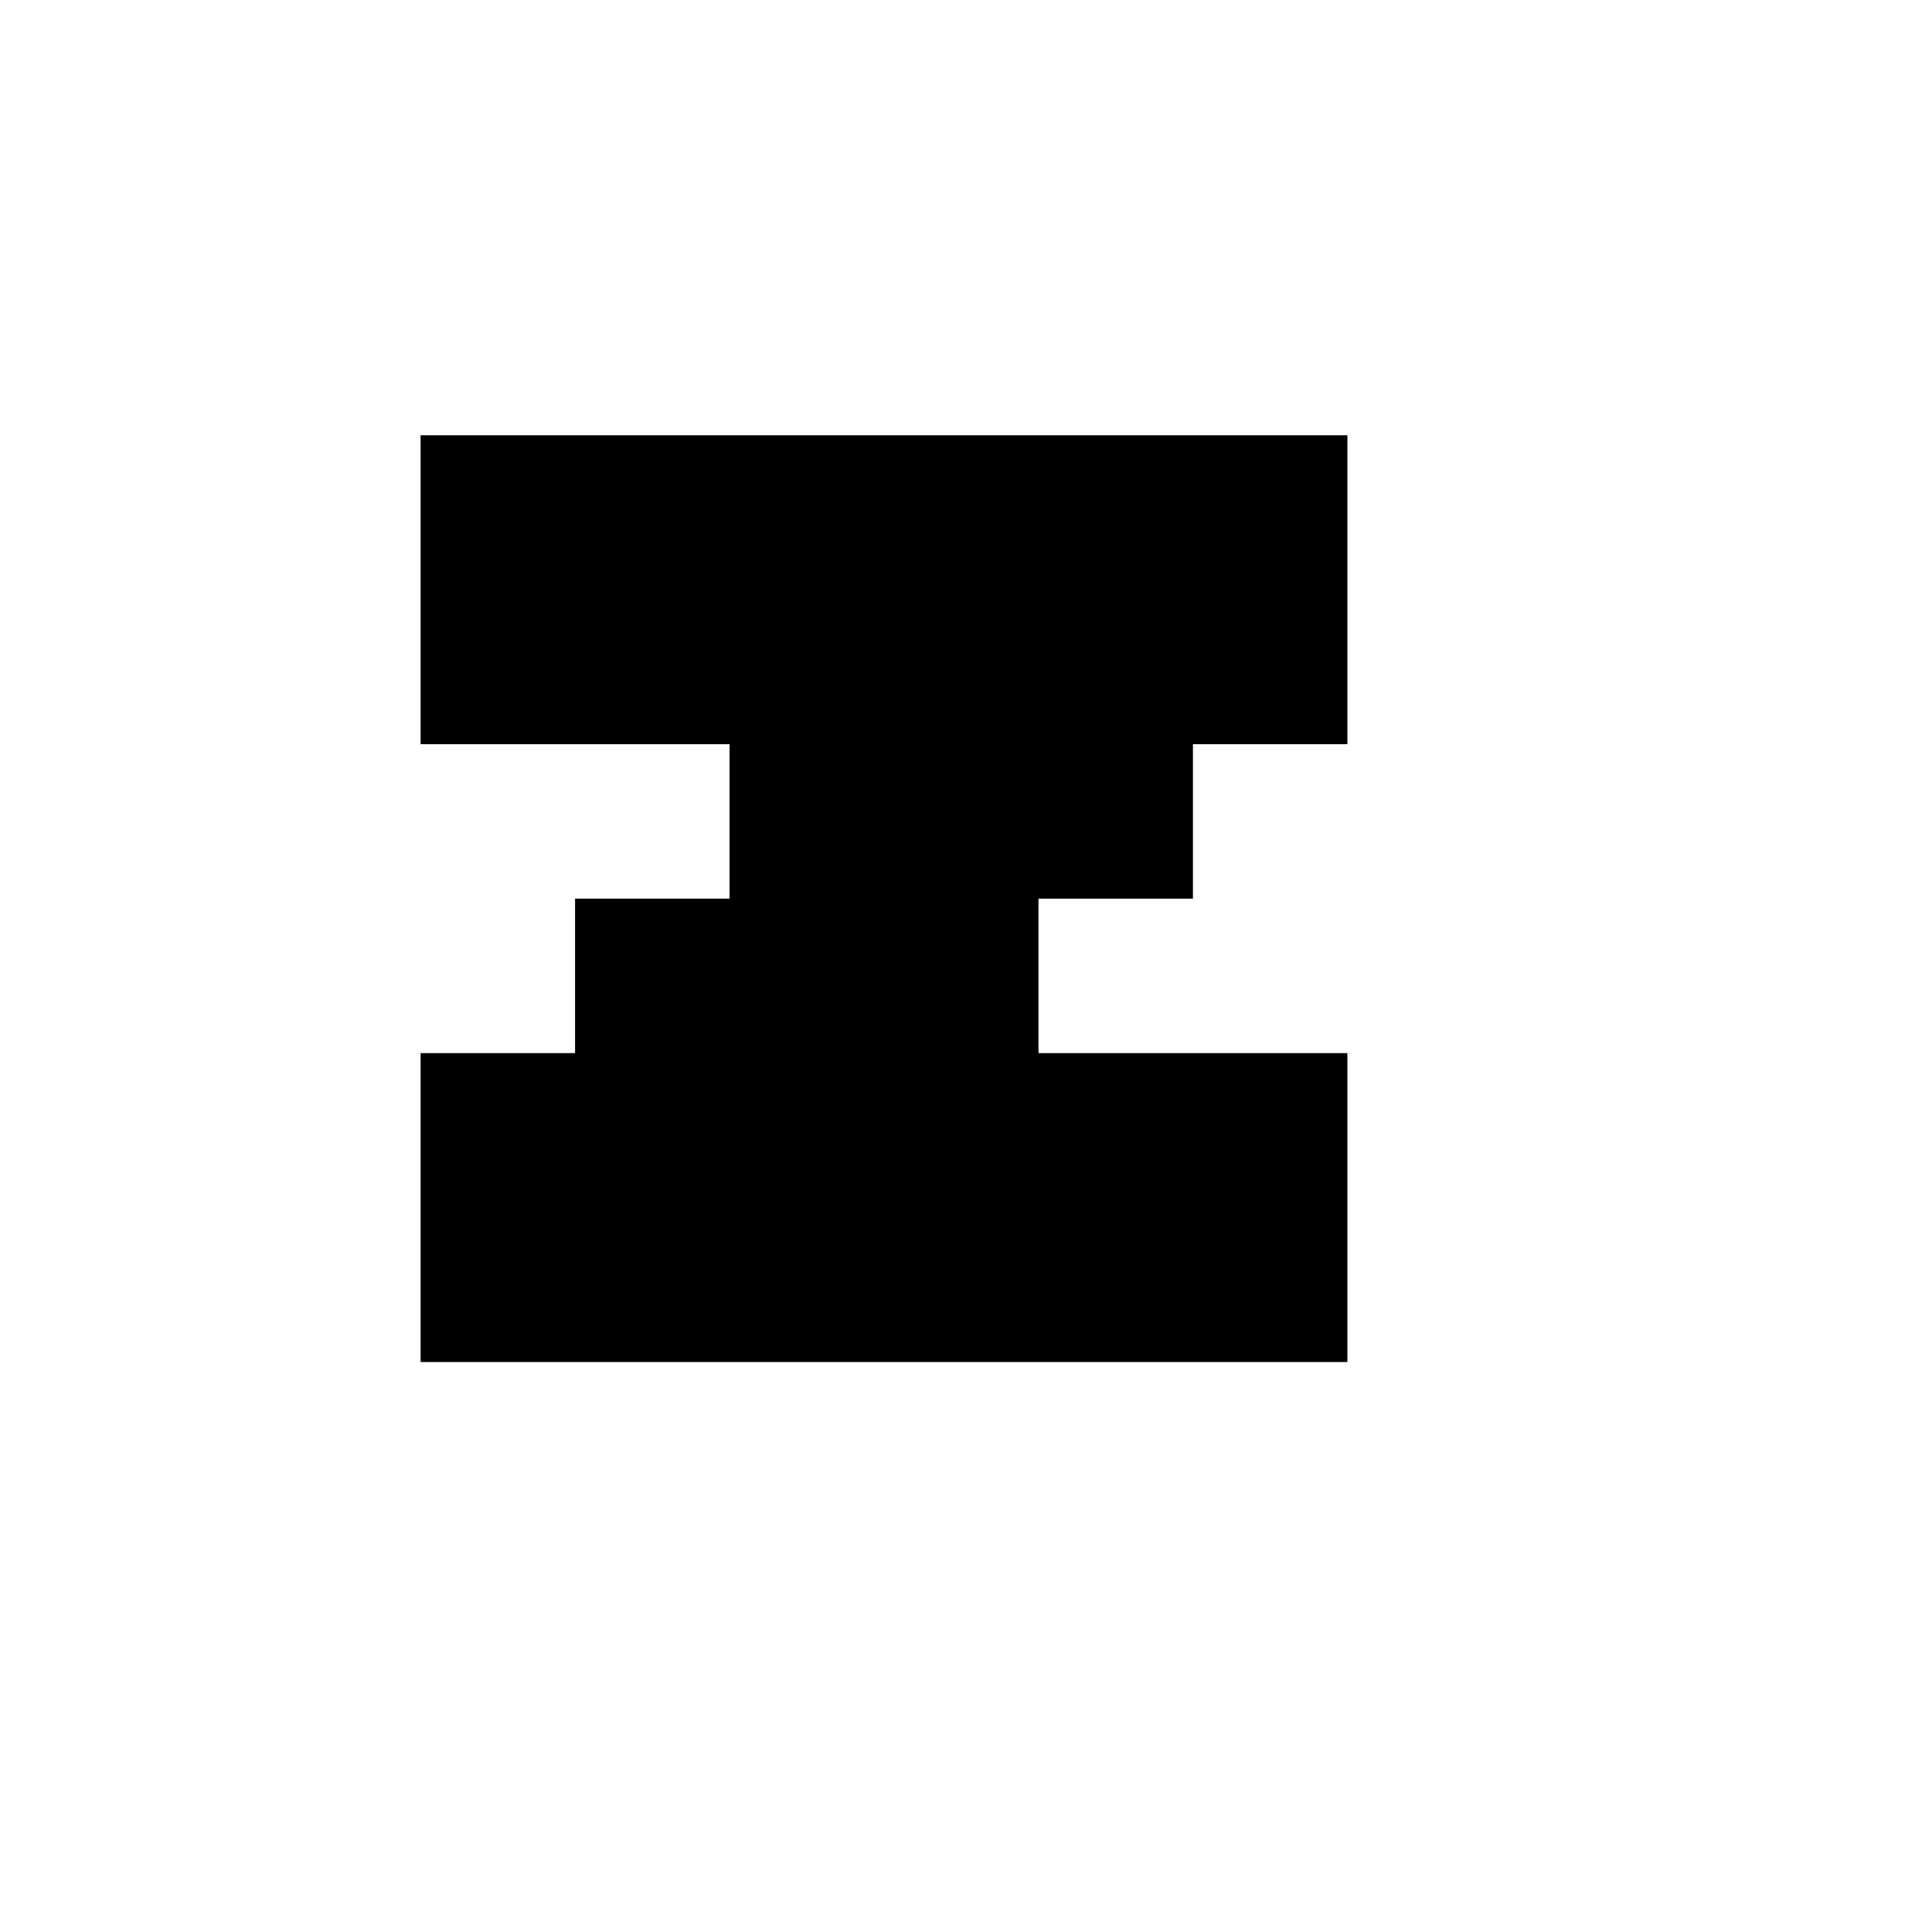
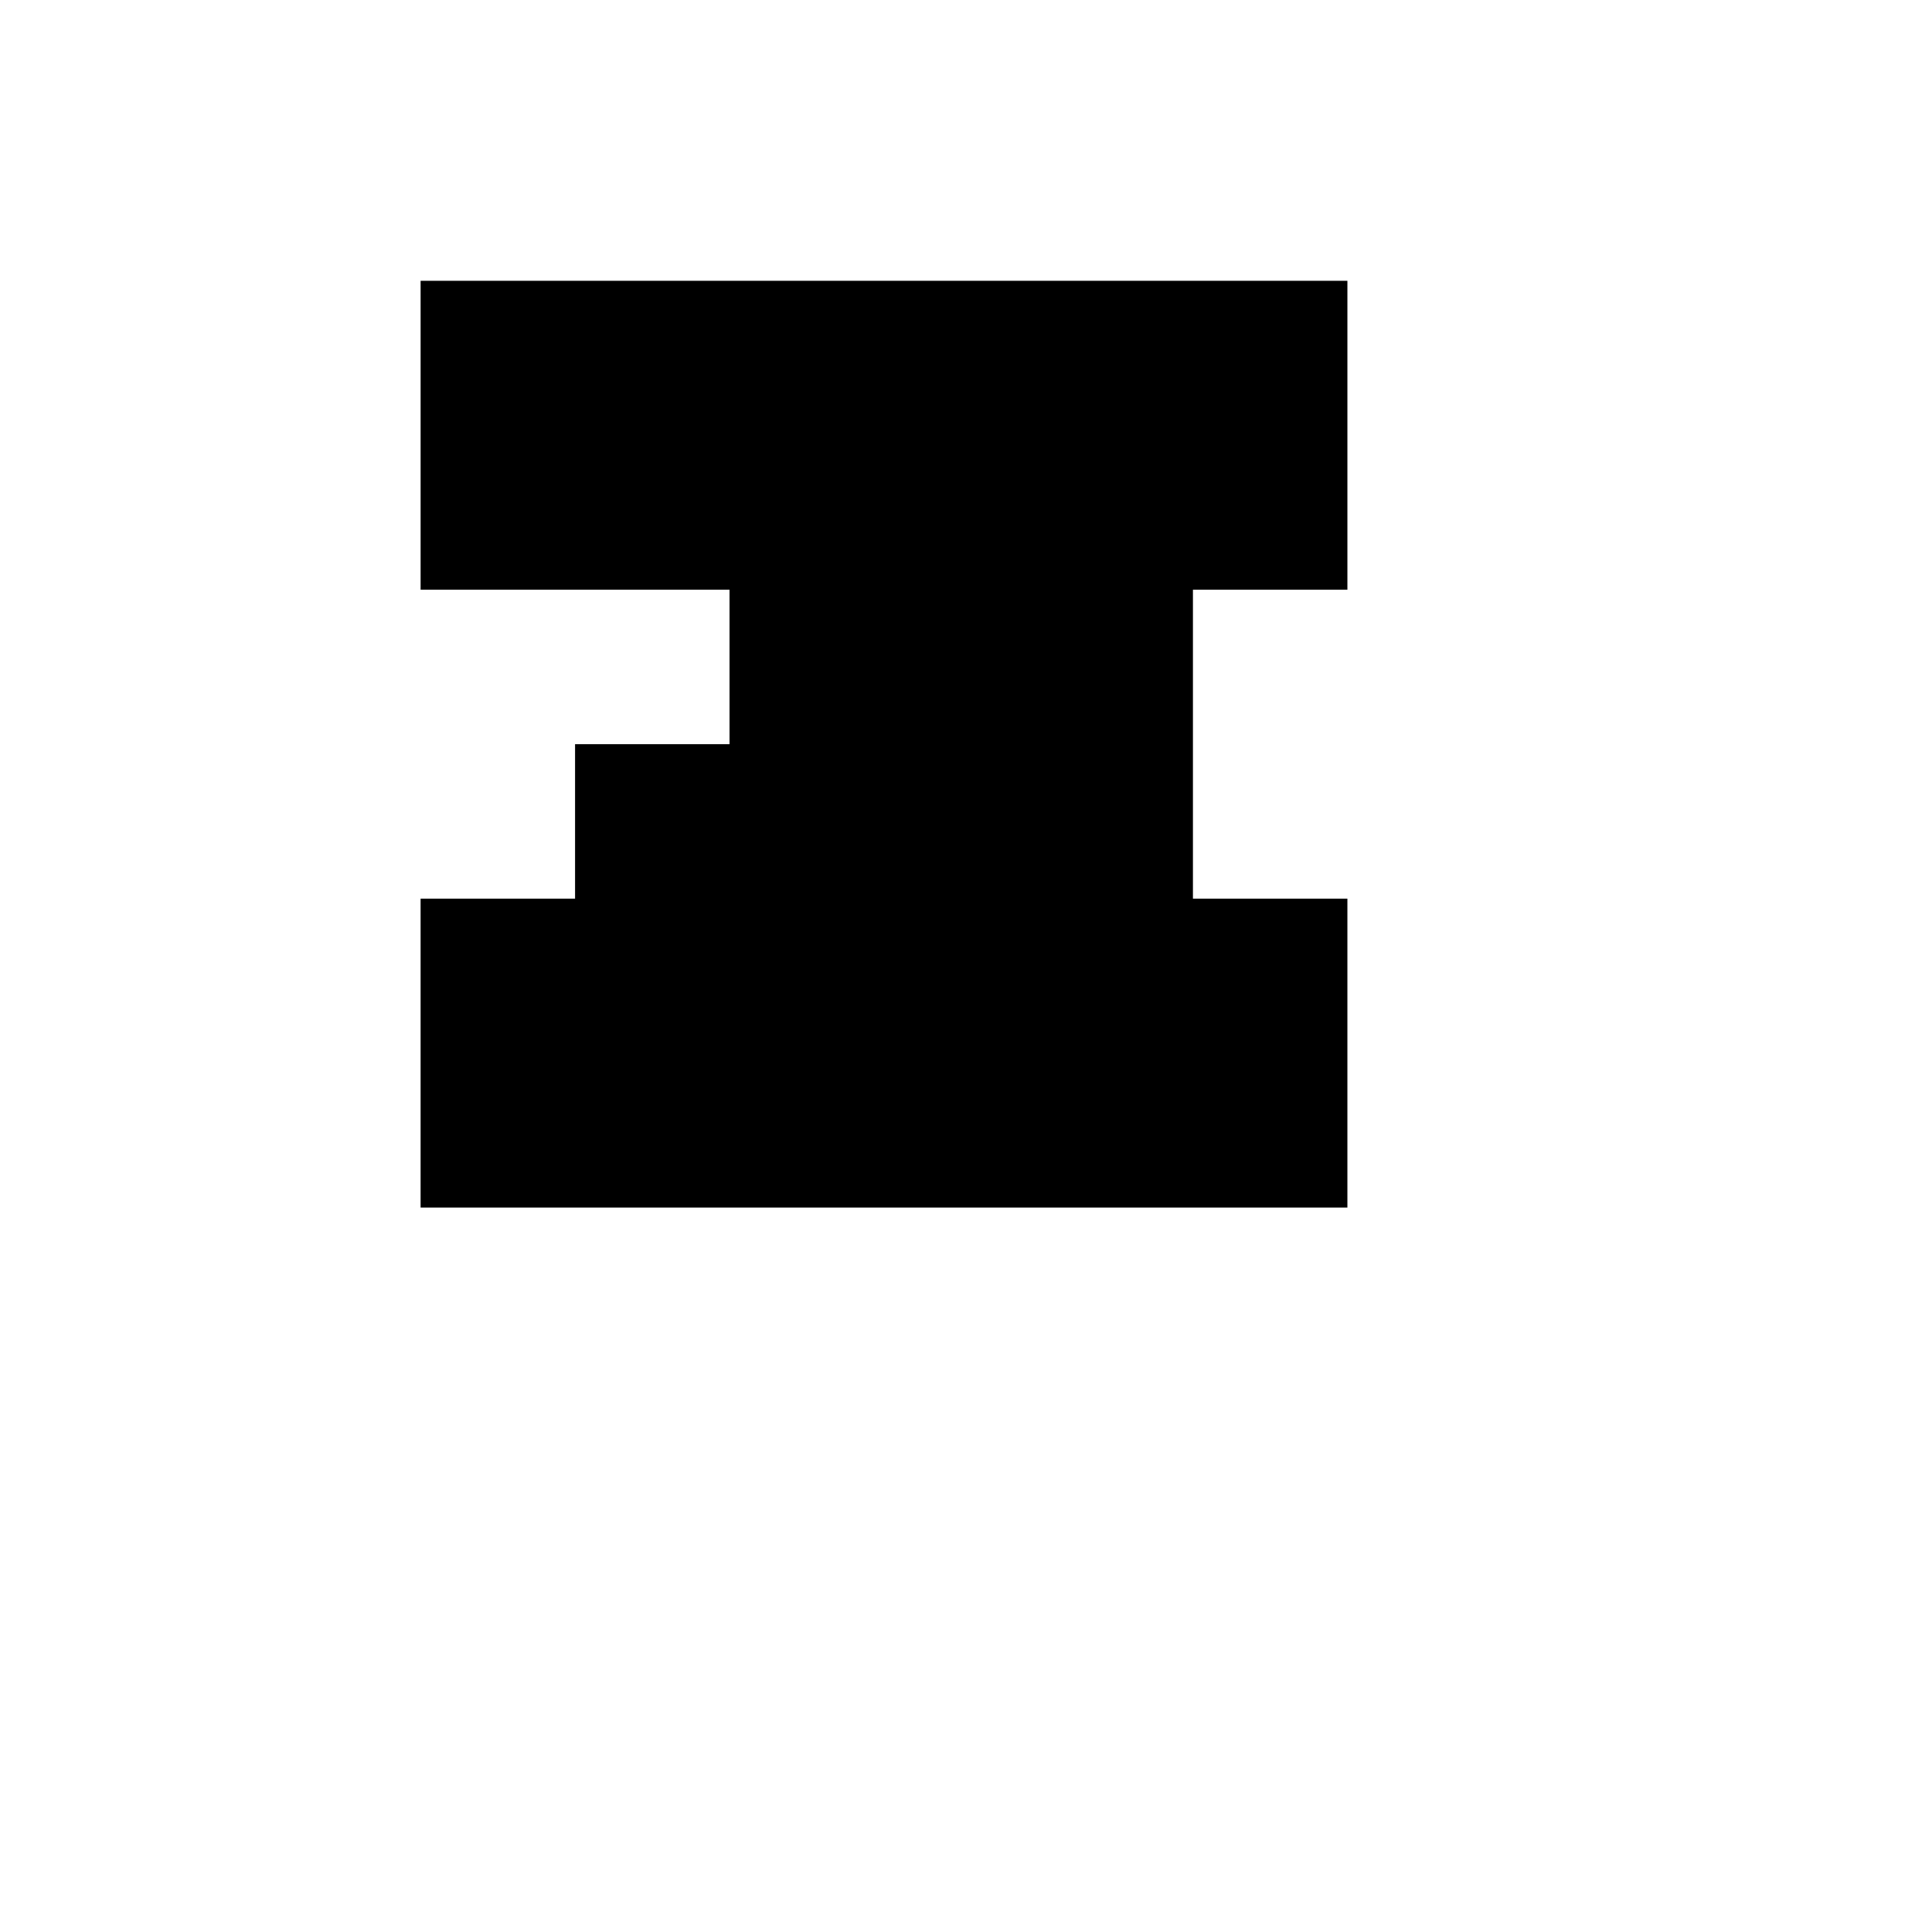
<svg xmlns="http://www.w3.org/2000/svg" fill="#000000" width="800px" height="800px" version="1.1" viewBox="144 144 512 512">
-   <path d="m460.14 382.15h-40.934v40.934h81.867v81.867h-245.61v-81.867h40.934v-40.934h40.934v-40.934h-81.867v-81.867h245.61v81.867h-40.934z" />
+   <path d="m460.14 382.15h-40.934h81.867v81.867h-245.61v-81.867h40.934v-40.934h40.934v-40.934h-81.867v-81.867h245.61v81.867h-40.934z" />
</svg>